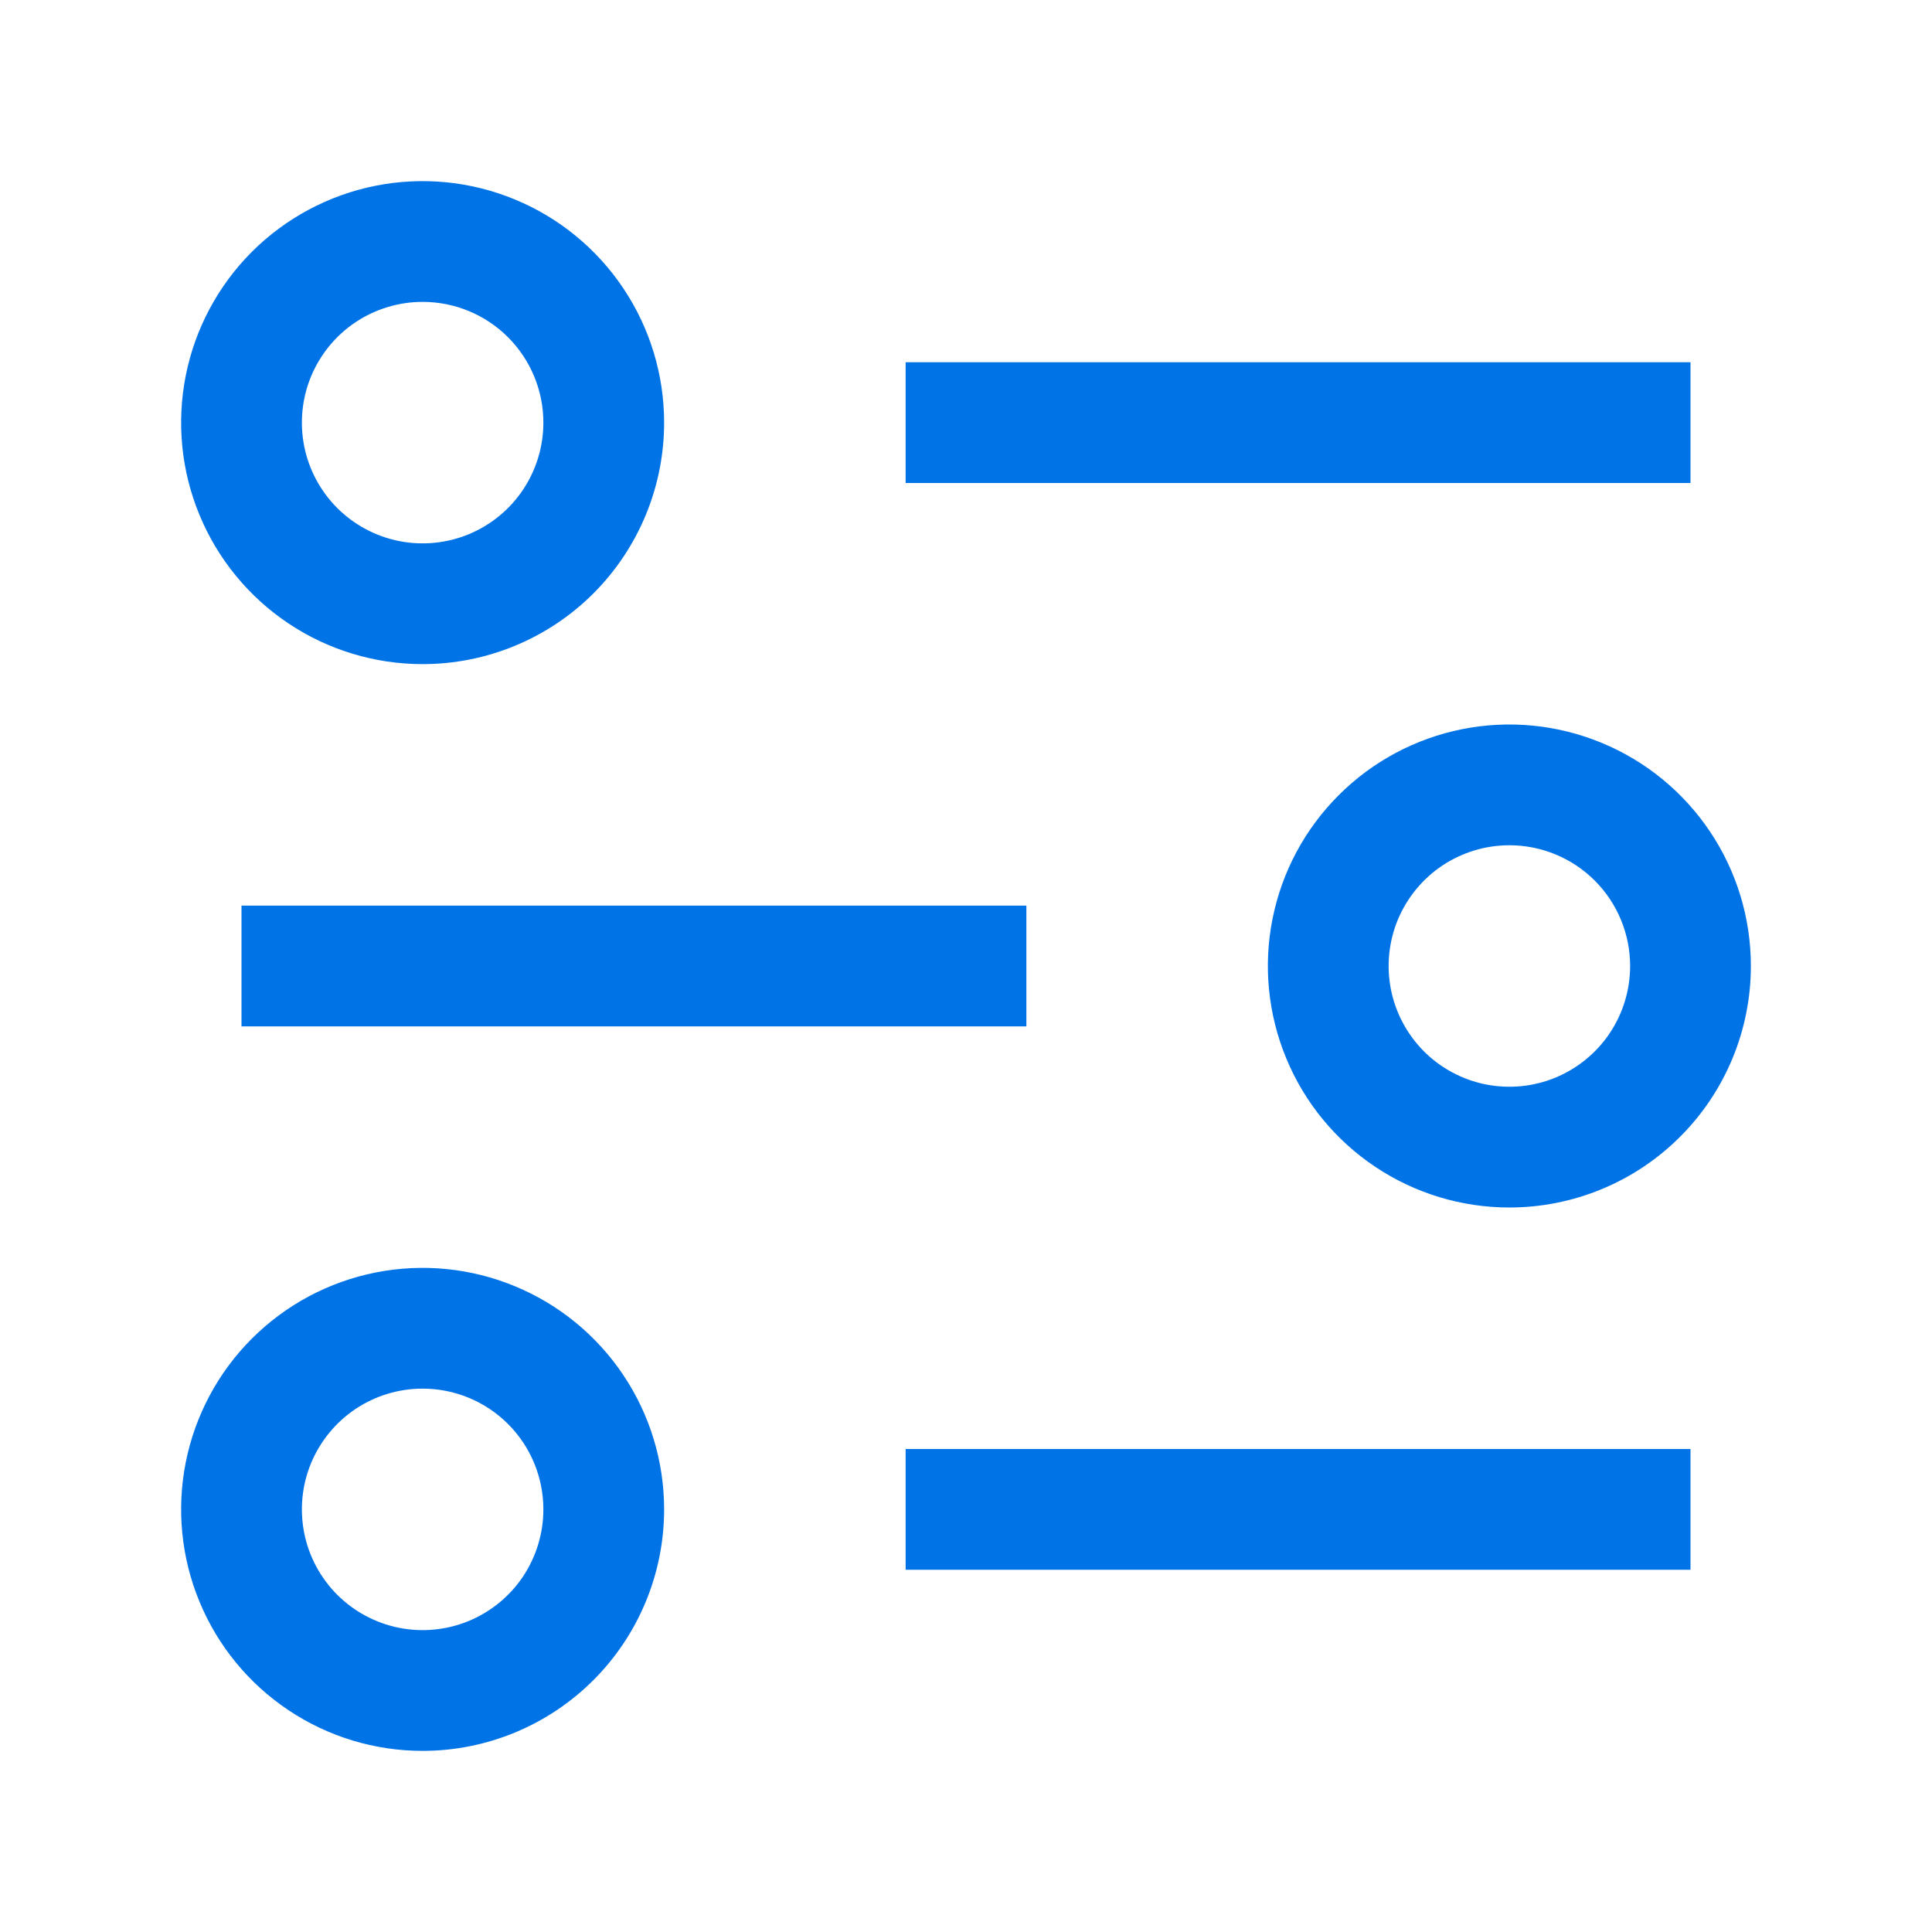
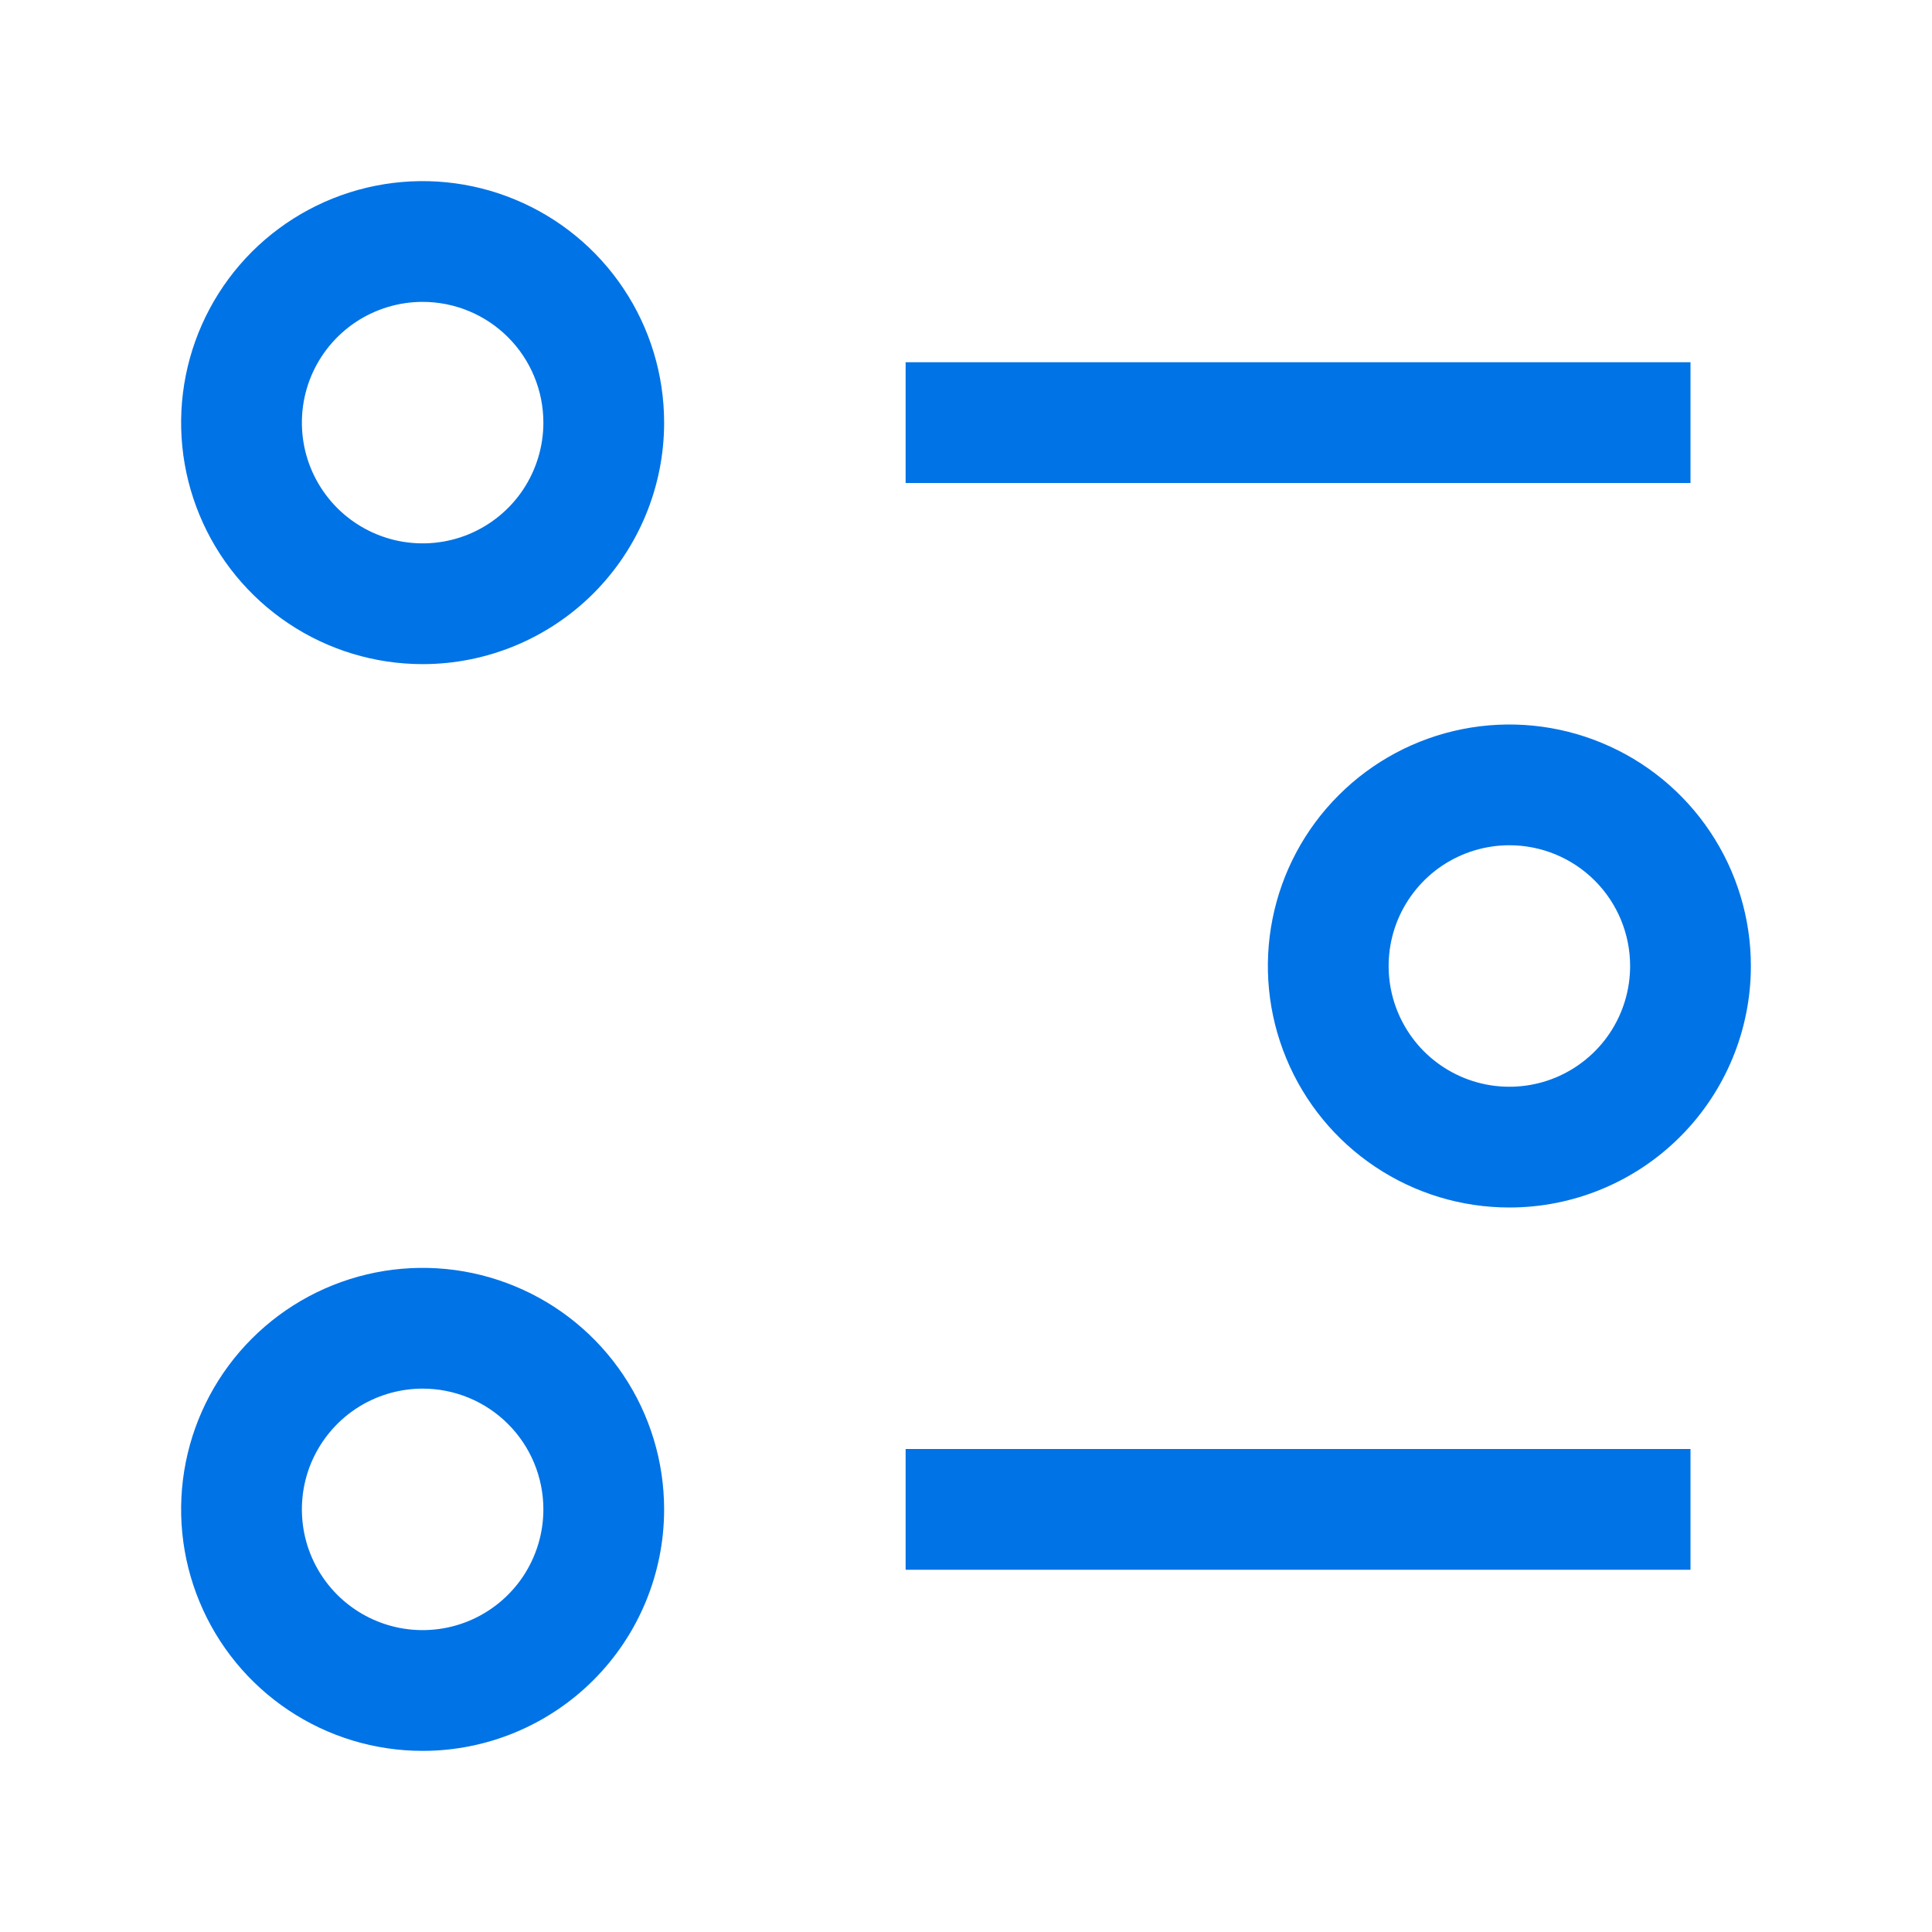
<svg xmlns="http://www.w3.org/2000/svg" width="40" height="40" viewBox="0 0 40 40" fill="none">
-   <path d="M18.75 7.5H35V10H18.75V7.5ZM18.75 30H35V32.5H18.75V30ZM5 18.75H21.25V21.25H5V18.75ZM8.75 13.75C7.761 13.75 6.794 13.457 5.972 12.907C5.15 12.358 4.509 11.577 4.131 10.663C3.752 9.75 3.653 8.744 3.846 7.775C4.039 6.805 4.515 5.914 5.214 5.214C5.914 4.515 6.805 4.039 7.775 3.846C8.744 3.653 9.75 3.752 10.663 4.131C11.577 4.509 12.358 5.15 12.907 5.972C13.457 6.794 13.75 7.761 13.75 8.75C13.75 10.076 13.223 11.348 12.286 12.286C11.348 13.223 10.076 13.75 8.75 13.75ZM8.75 6.25C8.256 6.25 7.772 6.397 7.361 6.671C6.95 6.946 6.63 7.336 6.44 7.793C6.251 8.25 6.202 8.753 6.298 9.238C6.394 9.723 6.633 10.168 6.982 10.518C7.332 10.867 7.777 11.105 8.262 11.202C8.747 11.298 9.25 11.249 9.707 11.06C10.164 10.87 10.554 10.55 10.829 10.139C11.103 9.728 11.25 9.244 11.25 8.75C11.25 8.087 10.987 7.451 10.518 6.982C10.049 6.513 9.413 6.25 8.75 6.25ZM8.75 36.25C7.761 36.25 6.794 35.957 5.972 35.407C5.15 34.858 4.509 34.077 4.131 33.163C3.752 32.25 3.653 31.244 3.846 30.275C4.039 29.305 4.515 28.414 5.214 27.715C5.914 27.015 6.805 26.539 7.775 26.346C8.744 26.153 9.75 26.252 10.663 26.631C11.577 27.009 12.358 27.65 12.907 28.472C13.457 29.294 13.75 30.261 13.75 31.25C13.75 32.576 13.223 33.848 12.286 34.785C11.348 35.723 10.076 36.25 8.75 36.25ZM8.75 28.75C8.256 28.75 7.772 28.897 7.361 29.171C6.95 29.446 6.63 29.837 6.44 30.293C6.251 30.75 6.202 31.253 6.298 31.738C6.394 32.223 6.633 32.668 6.982 33.018C7.332 33.367 7.777 33.605 8.262 33.702C8.747 33.798 9.25 33.749 9.707 33.56C10.164 33.37 10.554 33.05 10.829 32.639C11.103 32.228 11.25 31.744 11.25 31.25C11.25 30.587 10.987 29.951 10.518 29.482C10.049 29.013 9.413 28.75 8.75 28.75ZM31.25 25C30.261 25 29.294 24.707 28.472 24.157C27.65 23.608 27.009 22.827 26.631 21.913C26.252 21 26.153 19.994 26.346 19.025C26.539 18.055 27.015 17.164 27.715 16.465C28.414 15.765 29.305 15.289 30.275 15.096C31.244 14.903 32.25 15.002 33.163 15.381C34.077 15.759 34.858 16.4 35.407 17.222C35.957 18.044 36.25 19.011 36.25 20C36.25 21.326 35.723 22.598 34.785 23.535C33.848 24.473 32.576 25 31.25 25ZM31.25 17.5C30.756 17.5 30.272 17.647 29.861 17.921C29.45 18.196 29.13 18.587 28.94 19.043C28.751 19.5 28.702 20.003 28.798 20.488C28.895 20.973 29.133 21.418 29.482 21.768C29.832 22.117 30.277 22.355 30.762 22.452C31.247 22.548 31.75 22.499 32.207 22.31C32.663 22.12 33.054 21.8 33.329 21.389C33.603 20.978 33.75 20.494 33.75 20C33.75 19.337 33.487 18.701 33.018 18.232C32.549 17.763 31.913 17.5 31.25 17.5Z" fill="#0073E6" />
+   <path d="M18.75 7.5H35V10H18.75V7.5ZM18.75 30H35V32.5H18.75V30ZM5 18.75H21.25H5V18.75ZM8.75 13.75C7.761 13.75 6.794 13.457 5.972 12.907C5.15 12.358 4.509 11.577 4.131 10.663C3.752 9.75 3.653 8.744 3.846 7.775C4.039 6.805 4.515 5.914 5.214 5.214C5.914 4.515 6.805 4.039 7.775 3.846C8.744 3.653 9.75 3.752 10.663 4.131C11.577 4.509 12.358 5.15 12.907 5.972C13.457 6.794 13.75 7.761 13.75 8.75C13.75 10.076 13.223 11.348 12.286 12.286C11.348 13.223 10.076 13.75 8.75 13.75ZM8.75 6.25C8.256 6.25 7.772 6.397 7.361 6.671C6.95 6.946 6.63 7.336 6.44 7.793C6.251 8.25 6.202 8.753 6.298 9.238C6.394 9.723 6.633 10.168 6.982 10.518C7.332 10.867 7.777 11.105 8.262 11.202C8.747 11.298 9.25 11.249 9.707 11.06C10.164 10.87 10.554 10.55 10.829 10.139C11.103 9.728 11.25 9.244 11.25 8.75C11.25 8.087 10.987 7.451 10.518 6.982C10.049 6.513 9.413 6.25 8.75 6.25ZM8.75 36.25C7.761 36.25 6.794 35.957 5.972 35.407C5.15 34.858 4.509 34.077 4.131 33.163C3.752 32.25 3.653 31.244 3.846 30.275C4.039 29.305 4.515 28.414 5.214 27.715C5.914 27.015 6.805 26.539 7.775 26.346C8.744 26.153 9.75 26.252 10.663 26.631C11.577 27.009 12.358 27.65 12.907 28.472C13.457 29.294 13.75 30.261 13.75 31.25C13.75 32.576 13.223 33.848 12.286 34.785C11.348 35.723 10.076 36.25 8.75 36.25ZM8.75 28.75C8.256 28.75 7.772 28.897 7.361 29.171C6.95 29.446 6.63 29.837 6.44 30.293C6.251 30.75 6.202 31.253 6.298 31.738C6.394 32.223 6.633 32.668 6.982 33.018C7.332 33.367 7.777 33.605 8.262 33.702C8.747 33.798 9.25 33.749 9.707 33.56C10.164 33.37 10.554 33.05 10.829 32.639C11.103 32.228 11.25 31.744 11.25 31.25C11.25 30.587 10.987 29.951 10.518 29.482C10.049 29.013 9.413 28.75 8.75 28.75ZM31.25 25C30.261 25 29.294 24.707 28.472 24.157C27.65 23.608 27.009 22.827 26.631 21.913C26.252 21 26.153 19.994 26.346 19.025C26.539 18.055 27.015 17.164 27.715 16.465C28.414 15.765 29.305 15.289 30.275 15.096C31.244 14.903 32.25 15.002 33.163 15.381C34.077 15.759 34.858 16.4 35.407 17.222C35.957 18.044 36.25 19.011 36.25 20C36.25 21.326 35.723 22.598 34.785 23.535C33.848 24.473 32.576 25 31.25 25ZM31.25 17.5C30.756 17.5 30.272 17.647 29.861 17.921C29.45 18.196 29.13 18.587 28.94 19.043C28.751 19.5 28.702 20.003 28.798 20.488C28.895 20.973 29.133 21.418 29.482 21.768C29.832 22.117 30.277 22.355 30.762 22.452C31.247 22.548 31.75 22.499 32.207 22.31C32.663 22.12 33.054 21.8 33.329 21.389C33.603 20.978 33.75 20.494 33.75 20C33.75 19.337 33.487 18.701 33.018 18.232C32.549 17.763 31.913 17.5 31.25 17.5Z" fill="#0073E6" />
</svg>